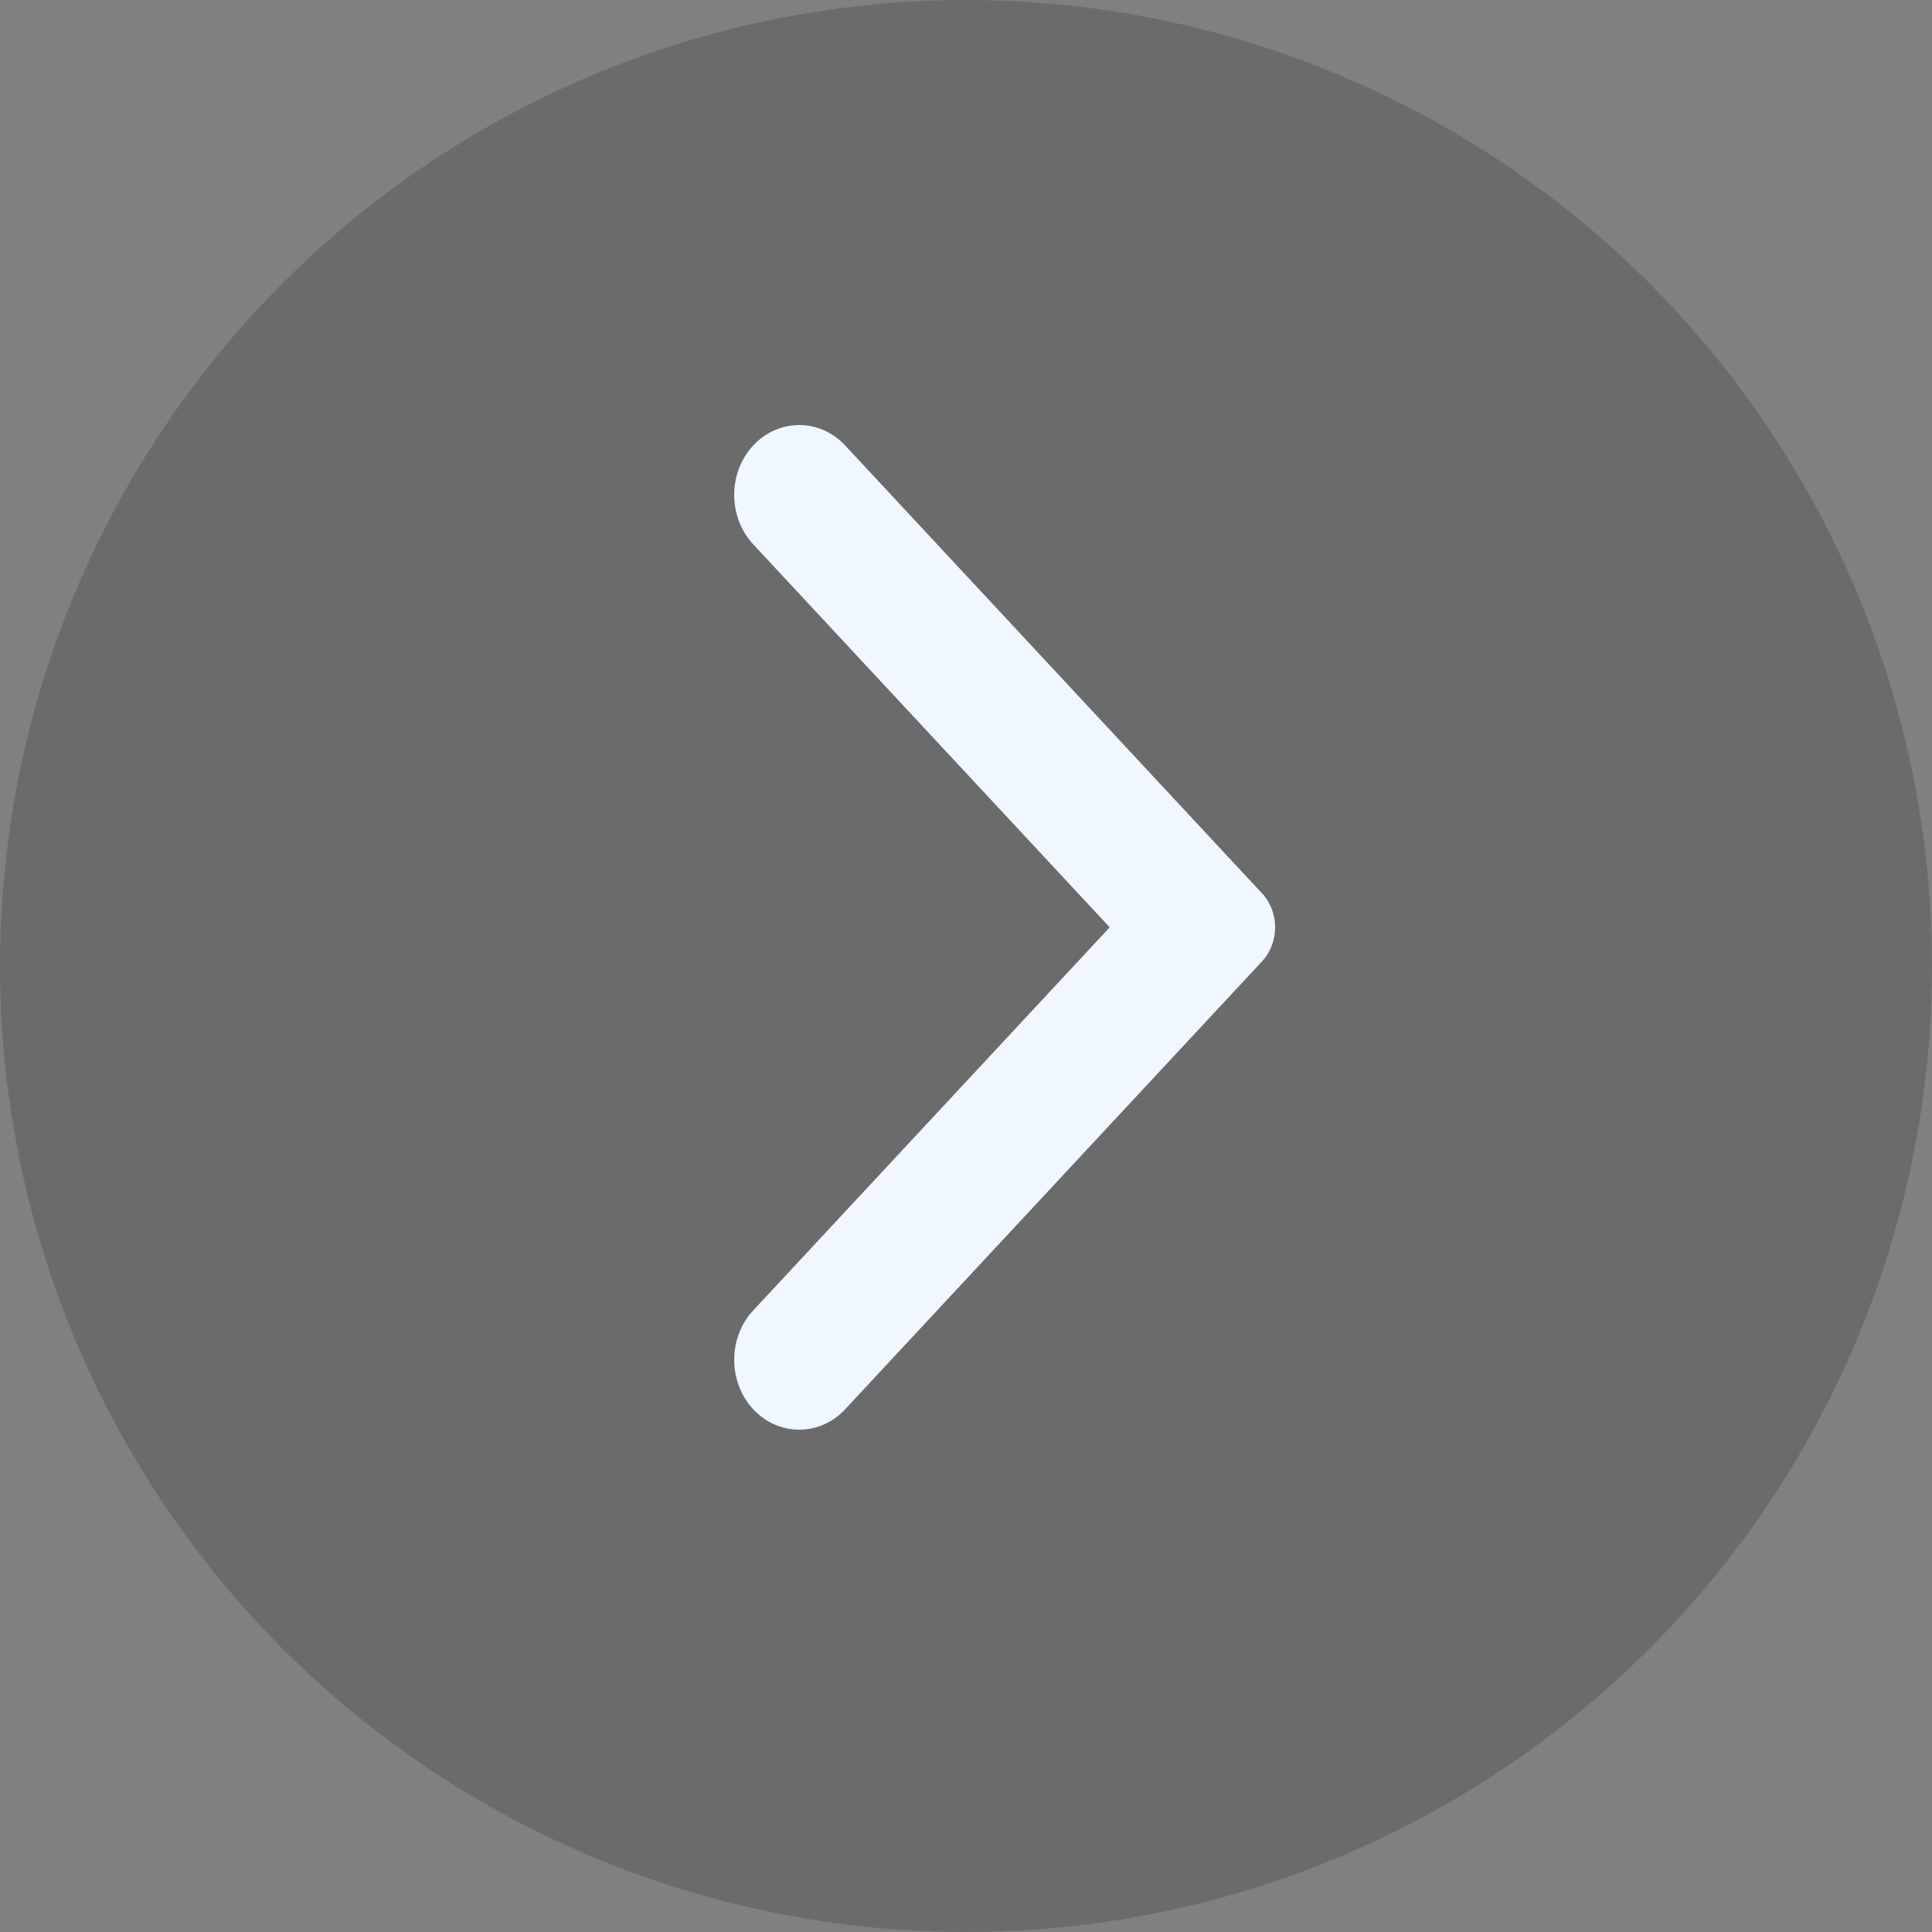
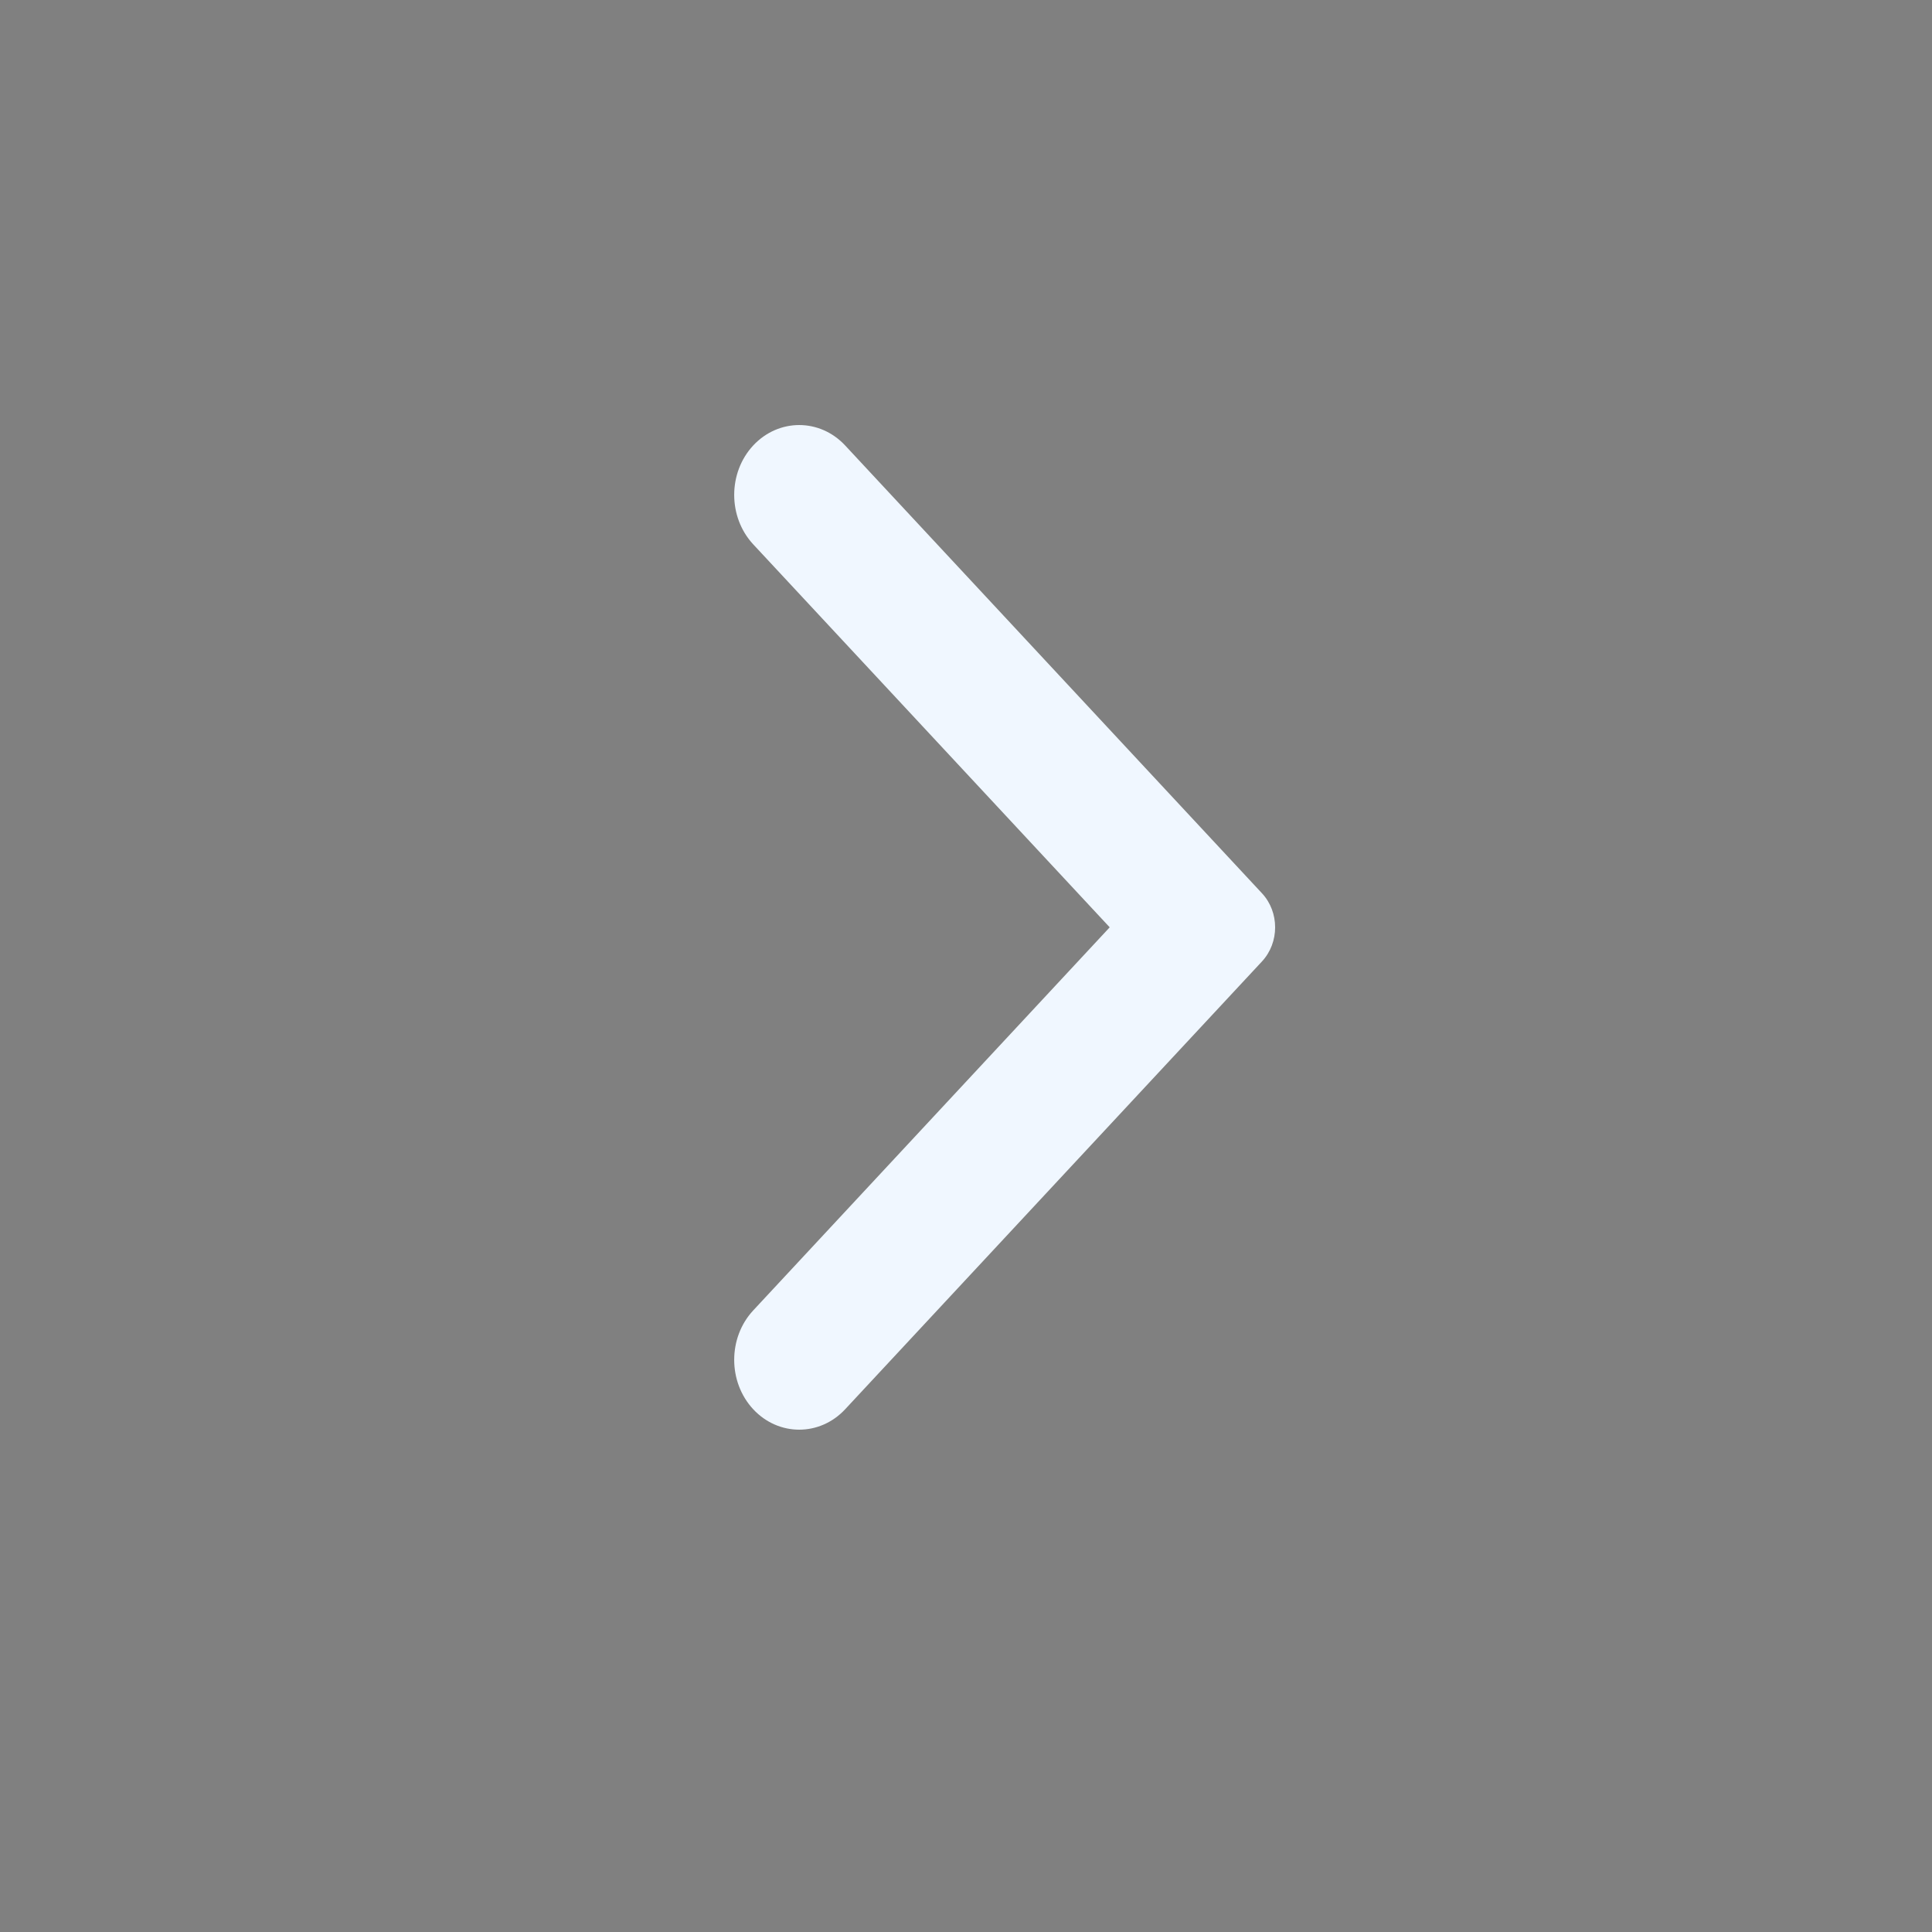
<svg xmlns="http://www.w3.org/2000/svg" width="50" height="50" viewBox="0 0 50 50" fill="none">
  <rect x="0" y="0" width="50" height="50" fill="#808080" stroke="none" />
-   <circle opacity="0.2" cx="25" cy="25" r="25" fill="#1B1B1B" />
  <path fill-rule="evenodd" clip-rule="evenodd" d="M21.873 11.529L32.659 23.117C33.114 23.605 33.114 24.393 32.659 24.883L21.873 36.471C21.217 37.176 20.15 37.176 19.493 36.471C18.837 35.765 18.837 34.62 19.493 33.914L28.719 23.999L19.493 14.087C18.837 13.38 18.837 12.235 19.493 11.529C20.15 10.824 21.217 10.824 21.873 11.529Z" fill="#F0F7FF" />
</svg>